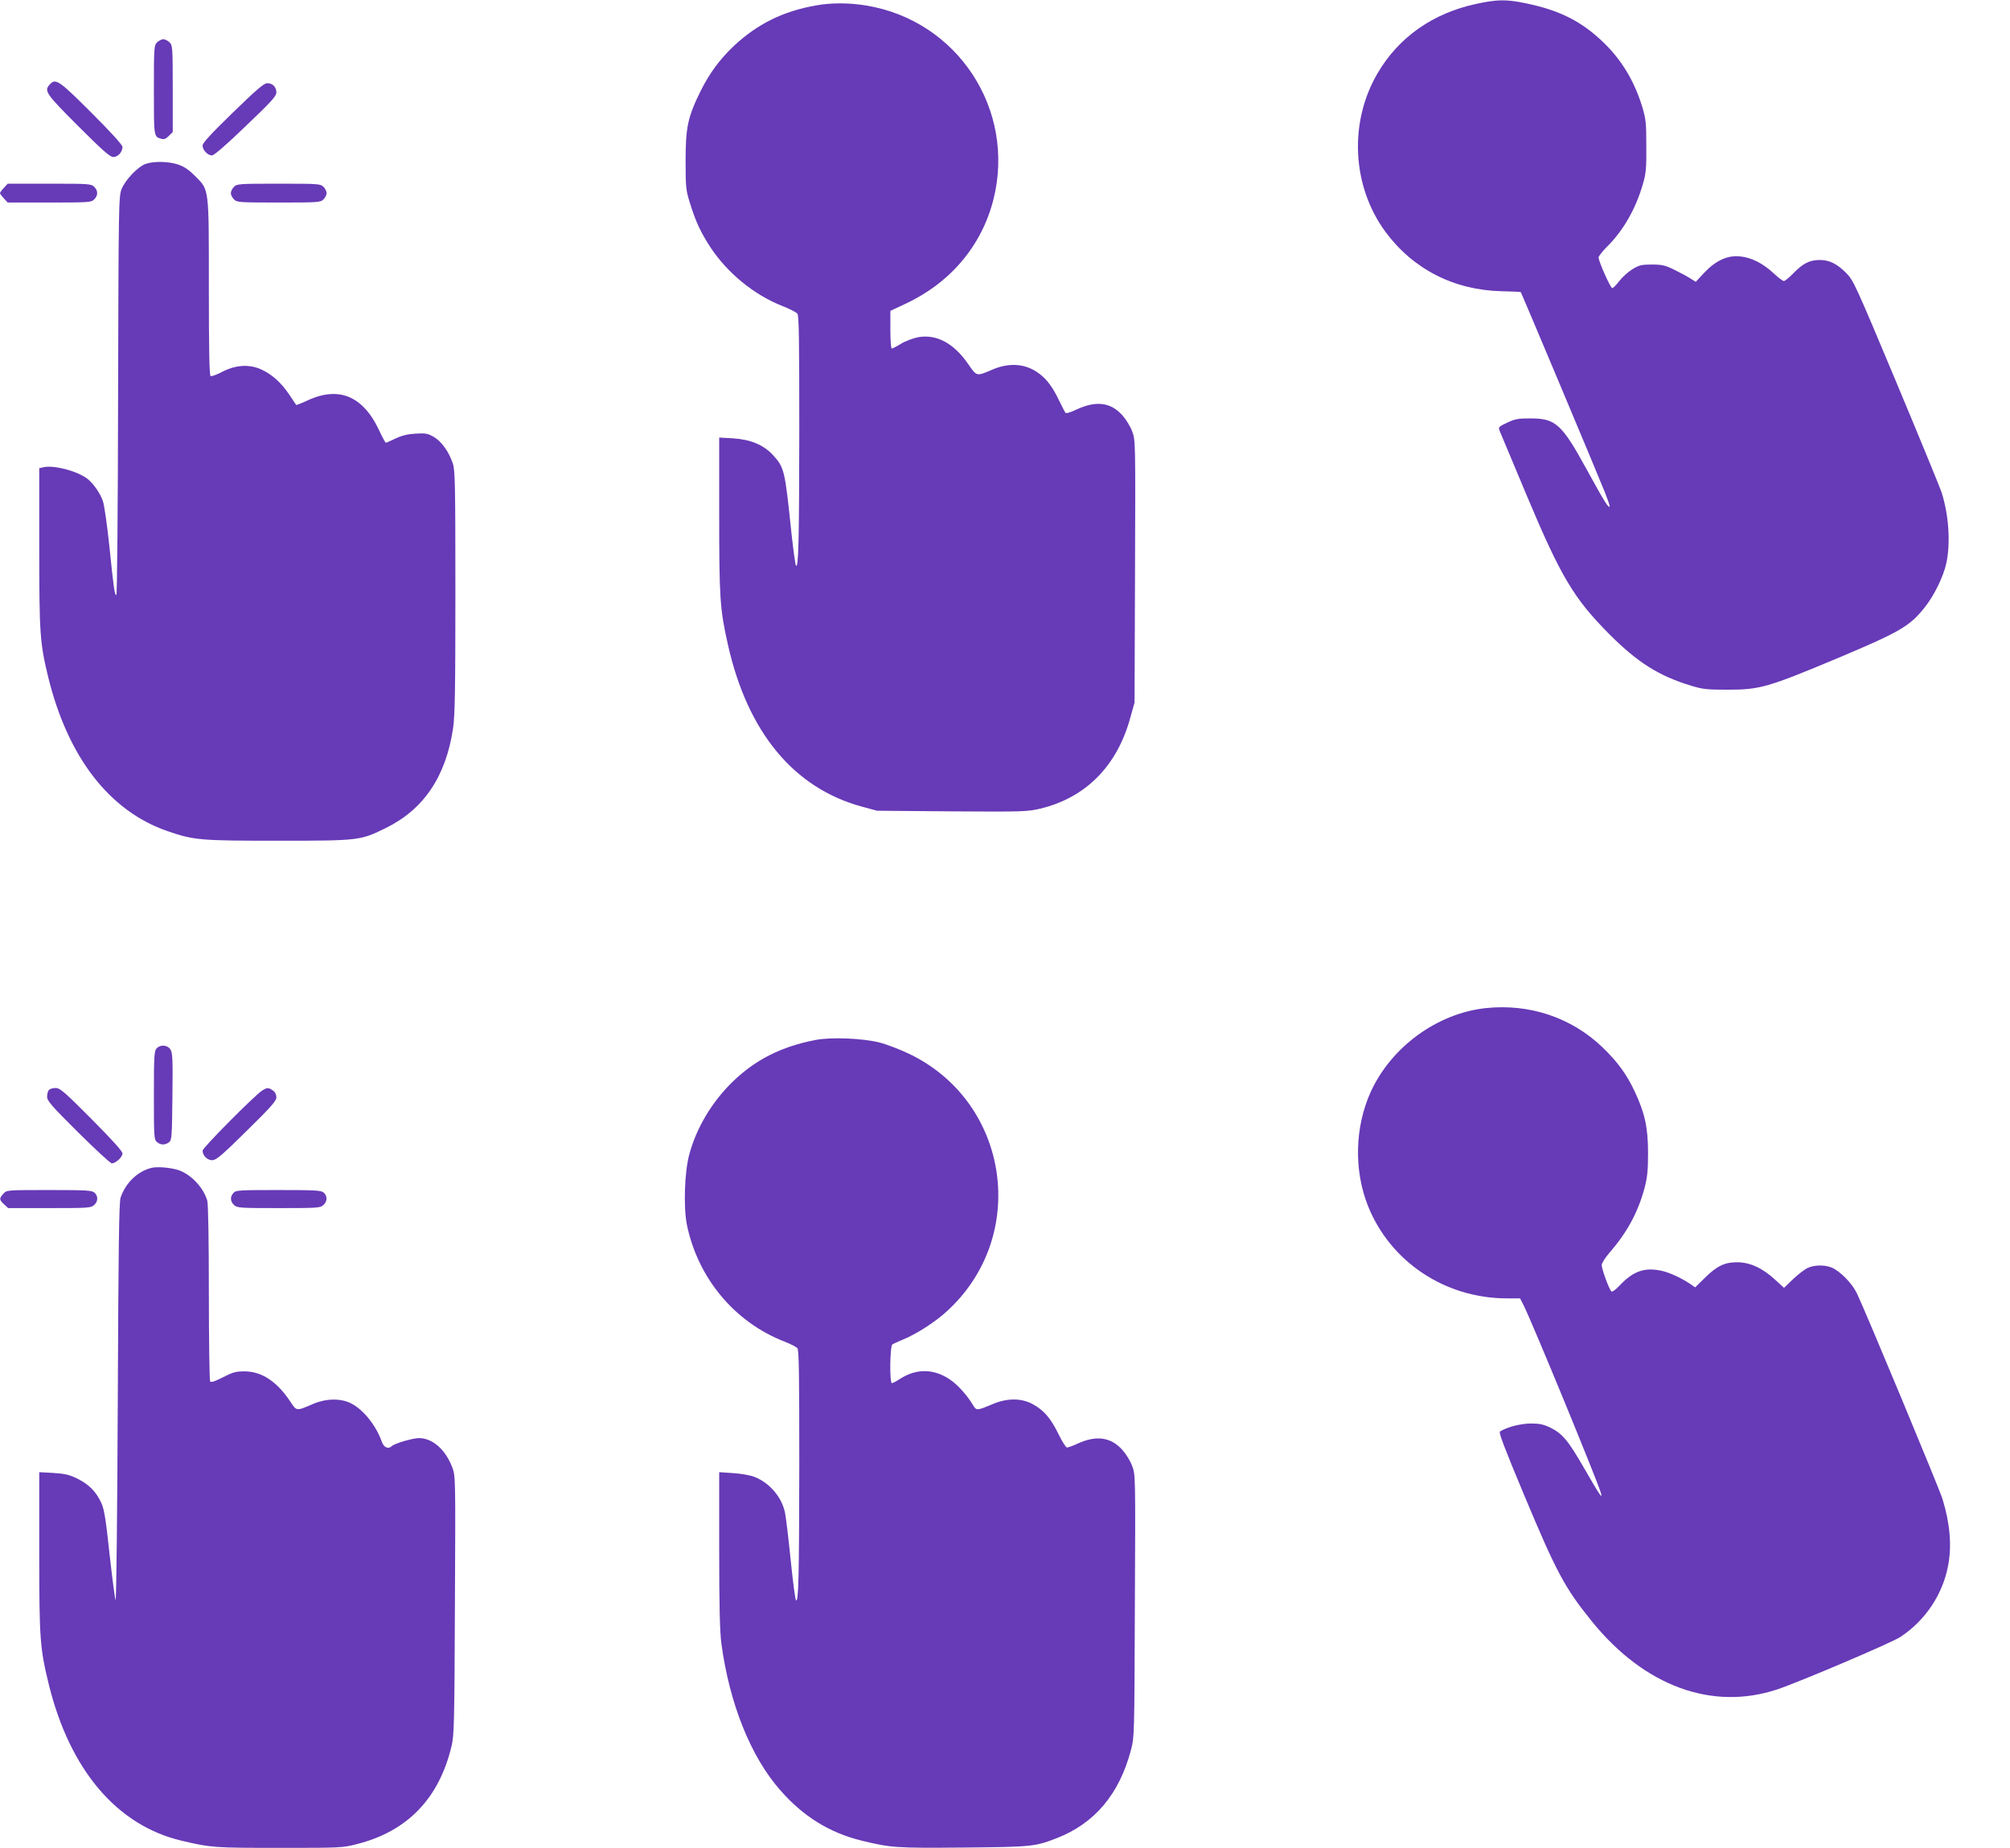
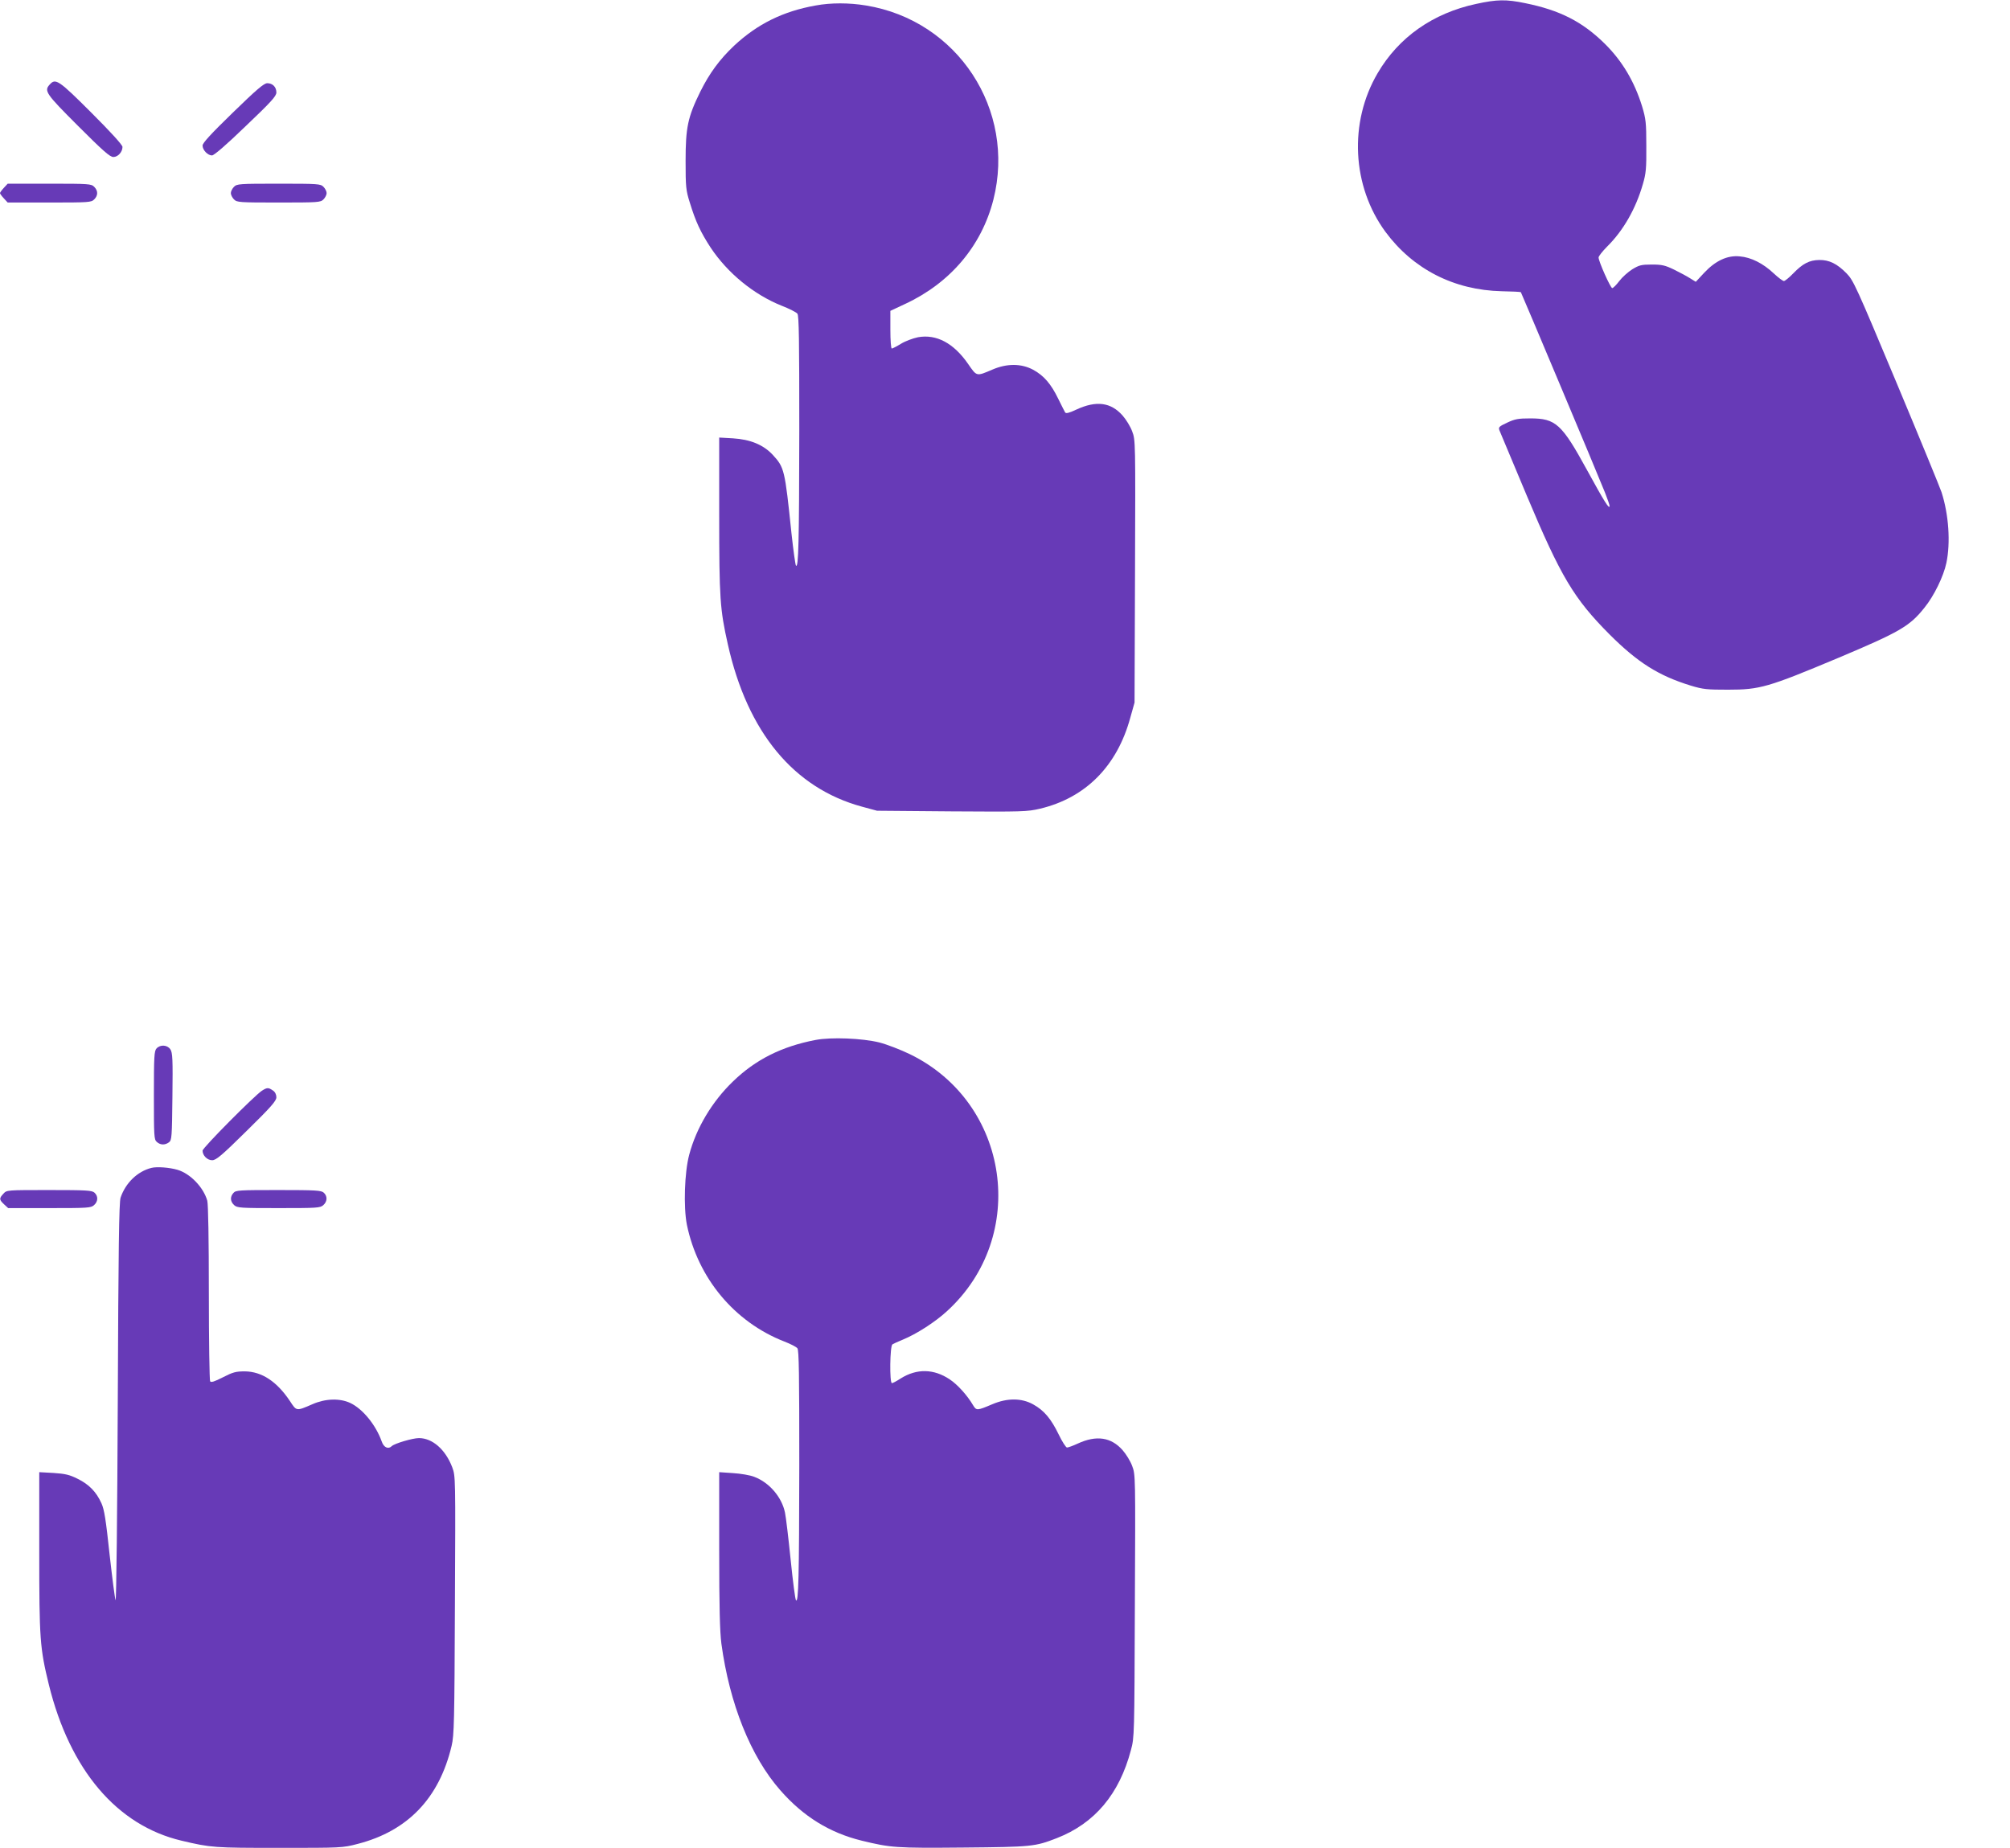
<svg xmlns="http://www.w3.org/2000/svg" version="1.0" width="1280pt" height="1177pt" viewBox="0 0 1280 1177" preserveAspectRatio="xMidYMid meet">
  <g transform="translate(0,1177) scale(0.1,-0.1)" fill="#673ab7" stroke="none">
    <path d="M9400 11745 c-275 -59 -493 -212 -627 -441 -184 -313 -164 -720 50 -1011 176 -238 437 -371 740 -378 65 -1 120 -4 122 -6 4 -5 491 -1163 536 -1277 16 -40 29 -78 29 -84 0 -27 -33 26 -143 227 -162 296 -200 330 -362 330 -77 0 -98 -4 -147 -27 -53 -25 -57 -29 -49 -50 5 -13 83 -198 173 -413 218 -519 300 -657 528 -886 179 -179 312 -263 517 -326 79 -24 104 -26 238 -26 202 0 254 15 700 202 394 166 456 202 550 320 61 75 122 200 140 286 27 129 15 307 -31 450 -9 27 -138 342 -287 698 -257 614 -274 651 -318 696 -60 61 -110 86 -174 85 -63 -1 -105 -23 -165 -85 -26 -27 -53 -49 -60 -49 -7 0 -36 22 -65 49 -67 63 -143 102 -216 108 -79 8 -155 -28 -227 -105 l-53 -57 -37 23 c-20 13 -66 37 -102 55 -56 27 -76 32 -141 32 -67 0 -81 -4 -124 -30 -27 -17 -65 -51 -83 -75 -19 -25 -39 -45 -45 -45 -11 0 -87 170 -87 195 0 8 25 40 55 70 102 101 182 240 227 397 20 68 23 100 22 243 0 150 -3 173 -27 253 -49 158 -126 288 -237 398 -143 141 -286 214 -508 259 -121 25 -179 24 -312 -5z" />
    <path d="M5194 11735 c-208 -37 -371 -118 -519 -256 -92 -87 -157 -175 -216 -294 -79 -161 -93 -227 -93 -440 0 -166 2 -187 27 -266 37 -121 69 -189 133 -287 108 -162 274 -298 451 -369 49 -19 94 -42 101 -51 10 -13 12 -167 12 -745 -1 -715 -5 -876 -21 -860 -4 4 -17 98 -29 208 -42 405 -45 417 -119 498 -60 64 -142 98 -253 105 l-88 5 0 -494 c0 -532 5 -600 55 -823 125 -560 420 -916 854 -1034 l96 -26 476 -4 c452 -3 481 -2 562 17 290 69 491 271 575 580 l27 96 3 836 c3 826 3 837 -18 891 -11 31 -39 76 -61 101 -75 85 -168 97 -295 38 -46 -22 -66 -26 -71 -18 -4 7 -24 46 -44 87 -46 95 -92 148 -160 185 -75 40 -166 41 -259 1 -103 -44 -99 -45 -155 36 -92 133 -202 191 -319 170 -33 -7 -82 -25 -109 -42 -26 -16 -53 -30 -58 -30 -5 0 -9 52 -9 120 l0 120 94 44 c288 134 487 370 562 664 145 573 -228 1142 -811 1237 -108 18 -224 18 -321 0z" />
-     <path d="M1000 11500 c-19 -19 -20 -33 -20 -304 0 -299 -1 -296 47 -310 17 -5 29 -1 48 18 l25 25 0 276 c0 262 -1 276 -20 295 -11 11 -29 20 -40 20 -11 0 -29 -9 -40 -20z" />
    <path d="M317 11232 c-38 -41 -26 -58 181 -265 158 -158 202 -197 224 -197 29 0 58 32 58 64 0 13 -74 94 -198 218 -208 208 -228 221 -265 180z" />
    <path d="M1482 11052 c-139 -135 -192 -193 -192 -209 0 -29 33 -63 60 -63 13 0 93 69 215 187 162 154 195 191 195 214 0 35 -24 59 -58 59 -21 0 -68 -40 -220 -188z" />
-     <path d="M930 10727 c-50 -16 -132 -102 -156 -162 -18 -48 -19 -94 -22 -1317 -1 -698 -6 -1268 -11 -1268 -11 0 -16 33 -45 315 -14 132 -32 260 -41 284 -17 50 -60 111 -98 141 -63 49 -212 89 -279 74 l-28 -6 0 -505 c0 -545 4 -608 56 -822 126 -516 392 -859 764 -986 166 -57 207 -60 700 -60 517 0 524 1 685 80 242 118 384 327 430 635 12 76 15 246 15 867 0 680 -2 778 -16 820 -25 75 -72 141 -120 169 -39 23 -53 26 -117 22 -52 -3 -88 -12 -128 -31 -31 -15 -59 -27 -62 -27 -3 0 -24 38 -45 84 -48 101 -105 166 -178 202 -76 37 -170 32 -272 -15 -40 -19 -74 -32 -76 -30 -1 2 -21 31 -43 64 -52 78 -111 131 -180 162 -77 35 -164 29 -251 -17 -33 -17 -65 -29 -71 -25 -8 4 -11 179 -11 564 0 645 3 619 -89 711 -41 41 -70 60 -110 73 -59 19 -148 21 -201 4z" />
    <path d="M25 10574 c-14 -15 -25 -30 -25 -34 0 -4 11 -19 25 -34 l24 -26 266 0 c252 0 266 1 285 20 25 25 25 55 0 80 -19 19 -33 20 -285 20 l-266 0 -24 -26z" />
    <path d="M1490 10580 c-11 -11 -20 -29 -20 -40 0 -11 9 -29 20 -40 19 -19 33 -20 285 -20 252 0 266 1 285 20 11 11 20 29 20 40 0 11 -9 29 -20 40 -19 19 -33 20 -285 20 -252 0 -266 -1 -285 -20z" />
-     <path d="M9463 5349 c-310 -33 -604 -247 -735 -536 -100 -222 -107 -496 -17 -723 142 -357 492 -590 885 -590 l84 0 24 -47 c54 -108 465 -1106 491 -1193 13 -45 -10 -10 -105 155 -103 179 -140 224 -218 262 -44 21 -68 26 -125 26 -66 -1 -151 -23 -195 -51 -9 -6 29 -106 149 -393 211 -505 263 -602 436 -816 335 -414 767 -572 1183 -433 142 48 728 297 783 334 158 105 268 269 303 454 24 127 12 268 -36 425 -20 64 -488 1190 -545 1309 -30 63 -106 141 -160 164 -44 18 -106 18 -151 -1 -19 -8 -61 -40 -94 -71 l-59 -57 -58 53 c-80 74 -160 110 -241 110 -80 0 -128 -23 -207 -101 l-60 -59 -30 21 c-61 41 -142 78 -195 87 -100 19 -171 -7 -251 -91 -31 -33 -52 -48 -58 -42 -15 15 -61 142 -61 167 0 12 22 47 48 77 113 130 182 257 224 411 18 70 23 110 23 225 0 163 -20 254 -85 393 -52 111 -111 191 -207 283 -197 188 -463 277 -740 248z" />
    <path d="M5194 5146 c-215 -41 -383 -125 -527 -265 -132 -127 -233 -296 -278 -466 -30 -112 -37 -332 -15 -445 70 -341 303 -621 621 -745 39 -15 76 -34 83 -43 10 -13 12 -167 12 -745 -1 -718 -5 -876 -21 -860 -5 5 -20 121 -34 258 -14 138 -30 272 -36 300 -20 99 -100 192 -195 228 -27 11 -88 21 -136 24 l-88 6 0 -494 c0 -368 4 -521 14 -599 52 -382 186 -718 375 -933 146 -167 314 -271 518 -321 185 -45 216 -48 648 -44 438 4 456 6 595 60 241 94 398 280 472 561 22 81 22 96 25 918 4 826 4 837 -17 891 -11 31 -39 76 -61 101 -73 83 -167 97 -286 42 -30 -14 -61 -25 -68 -25 -7 0 -31 37 -53 83 -49 101 -94 154 -163 192 -74 41 -165 41 -259 1 -97 -41 -102 -42 -123 -7 -37 63 -99 132 -149 165 -101 68 -210 70 -312 6 -26 -17 -51 -30 -56 -30 -16 0 -13 237 3 247 6 4 36 18 66 30 86 35 206 112 281 181 523 477 401 1327 -235 1637 -60 29 -148 63 -195 75 -109 27 -307 35 -406 16z" />
    <path d="M997 5092 c-15 -16 -17 -52 -17 -299 0 -258 1 -281 18 -296 23 -21 52 -22 78 -3 18 14 19 31 22 291 3 238 1 280 -13 301 -19 29 -64 32 -88 6z" />
-     <path d="M312 4828 c-7 -7 -12 -26 -12 -43 0 -27 26 -57 198 -228 109 -108 205 -197 214 -197 25 0 68 40 68 63 0 14 -65 86 -197 219 -171 172 -201 198 -228 198 -17 0 -36 -5 -43 -12z" />
    <path d="M1667 4822 c-49 -33 -377 -363 -377 -381 0 -31 30 -61 61 -61 25 0 59 28 220 187 156 153 189 191 189 214 0 17 -8 34 -22 43 -29 20 -37 20 -71 -2z" />
    <path d="M964 4331 c-88 -22 -164 -95 -196 -189 -10 -29 -14 -323 -18 -1307 -3 -705 -9 -1264 -14 -1257 -4 7 -21 138 -38 290 -24 225 -34 287 -52 327 -33 73 -79 120 -152 156 -52 26 -79 32 -154 37 l-90 5 0 -508 c0 -557 4 -611 61 -845 134 -544 434 -897 844 -994 189 -45 209 -46 623 -46 396 0 403 0 499 25 319 82 520 291 599 625 16 68 18 152 21 896 4 817 4 821 -17 878 -43 113 -126 186 -212 186 -40 0 -155 -34 -173 -51 -22 -22 -51 -9 -64 29 -38 107 -122 209 -201 246 -67 31 -158 28 -240 -8 -104 -45 -101 -45 -143 19 -84 126 -180 189 -288 190 -57 0 -76 -5 -140 -38 -55 -28 -75 -34 -81 -25 -4 7 -8 261 -8 563 0 343 -4 564 -10 587 -24 85 -108 173 -190 197 -52 15 -131 21 -166 12z" />
    <path d="M22 4167 c-28 -30 -28 -38 4 -68 l26 -24 263 0 c244 0 264 1 284 19 26 23 27 57 3 79 -16 15 -51 17 -289 17 -269 0 -270 0 -291 -23z" />
    <path d="M1487 4172 c-23 -25 -21 -55 4 -78 20 -18 40 -19 284 -19 245 0 264 1 284 19 26 23 27 57 3 79 -16 15 -51 17 -289 17 -249 0 -271 -1 -286 -18z" />
  </g>
</svg>